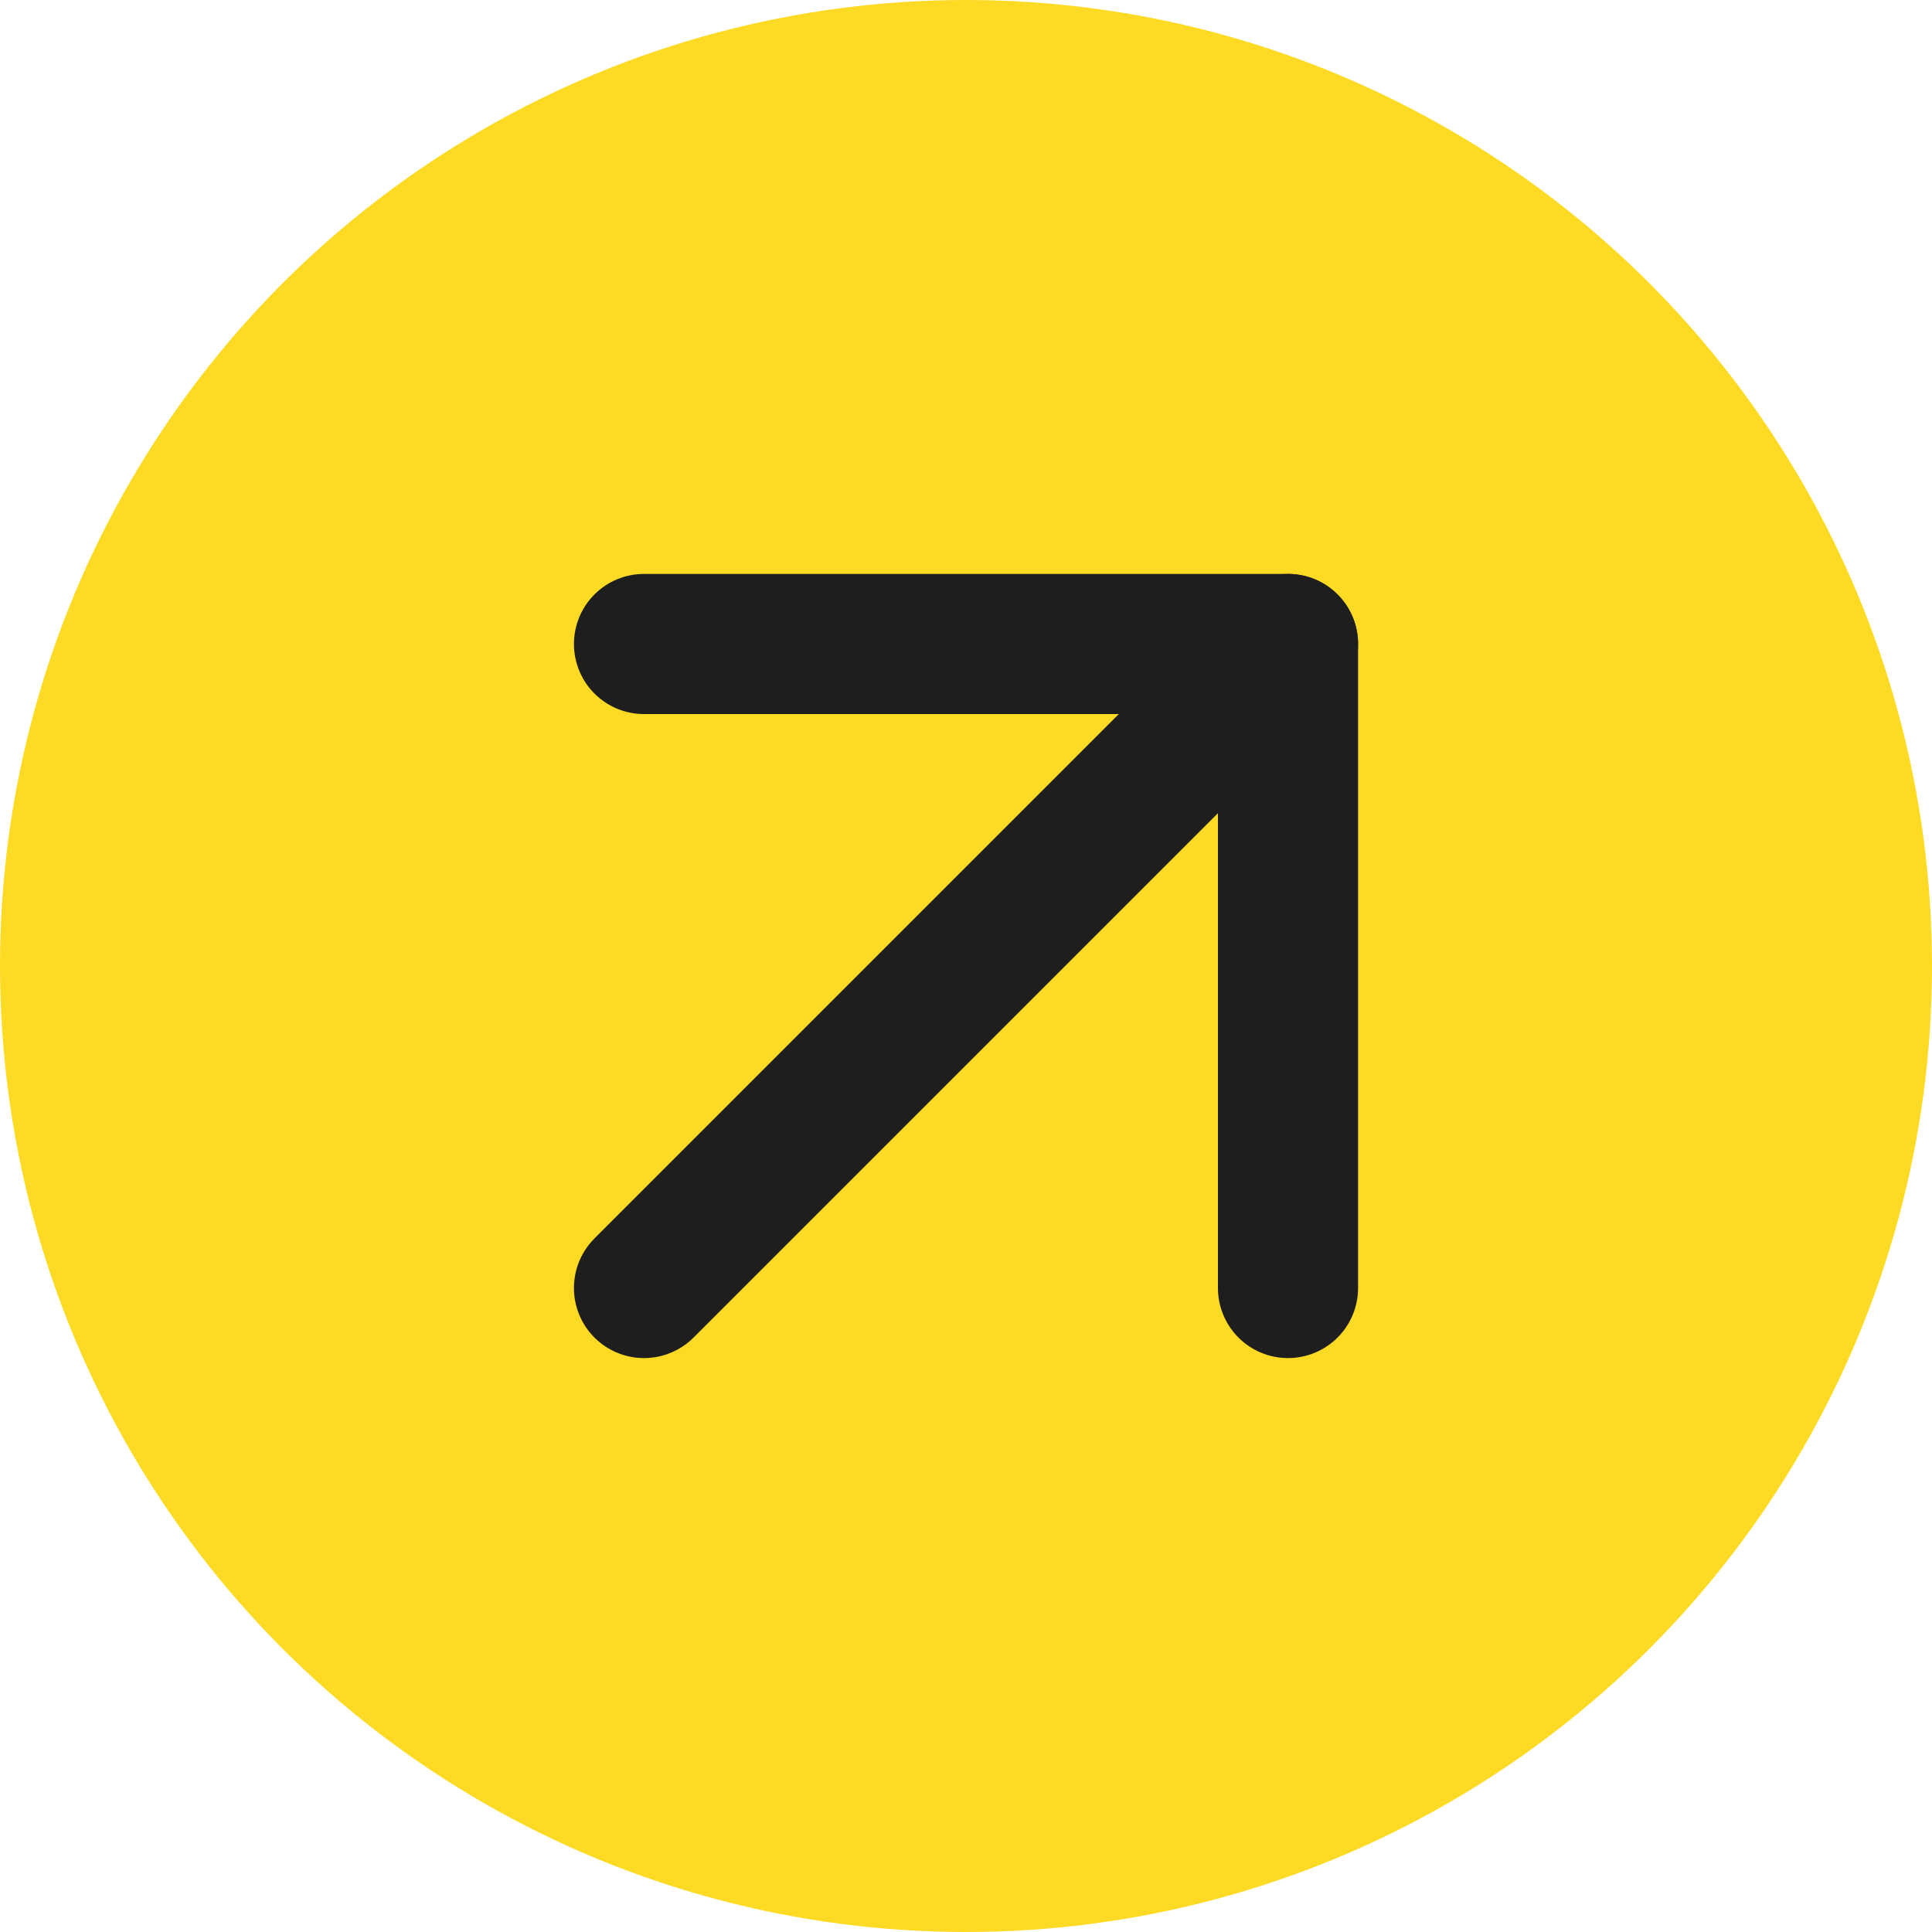
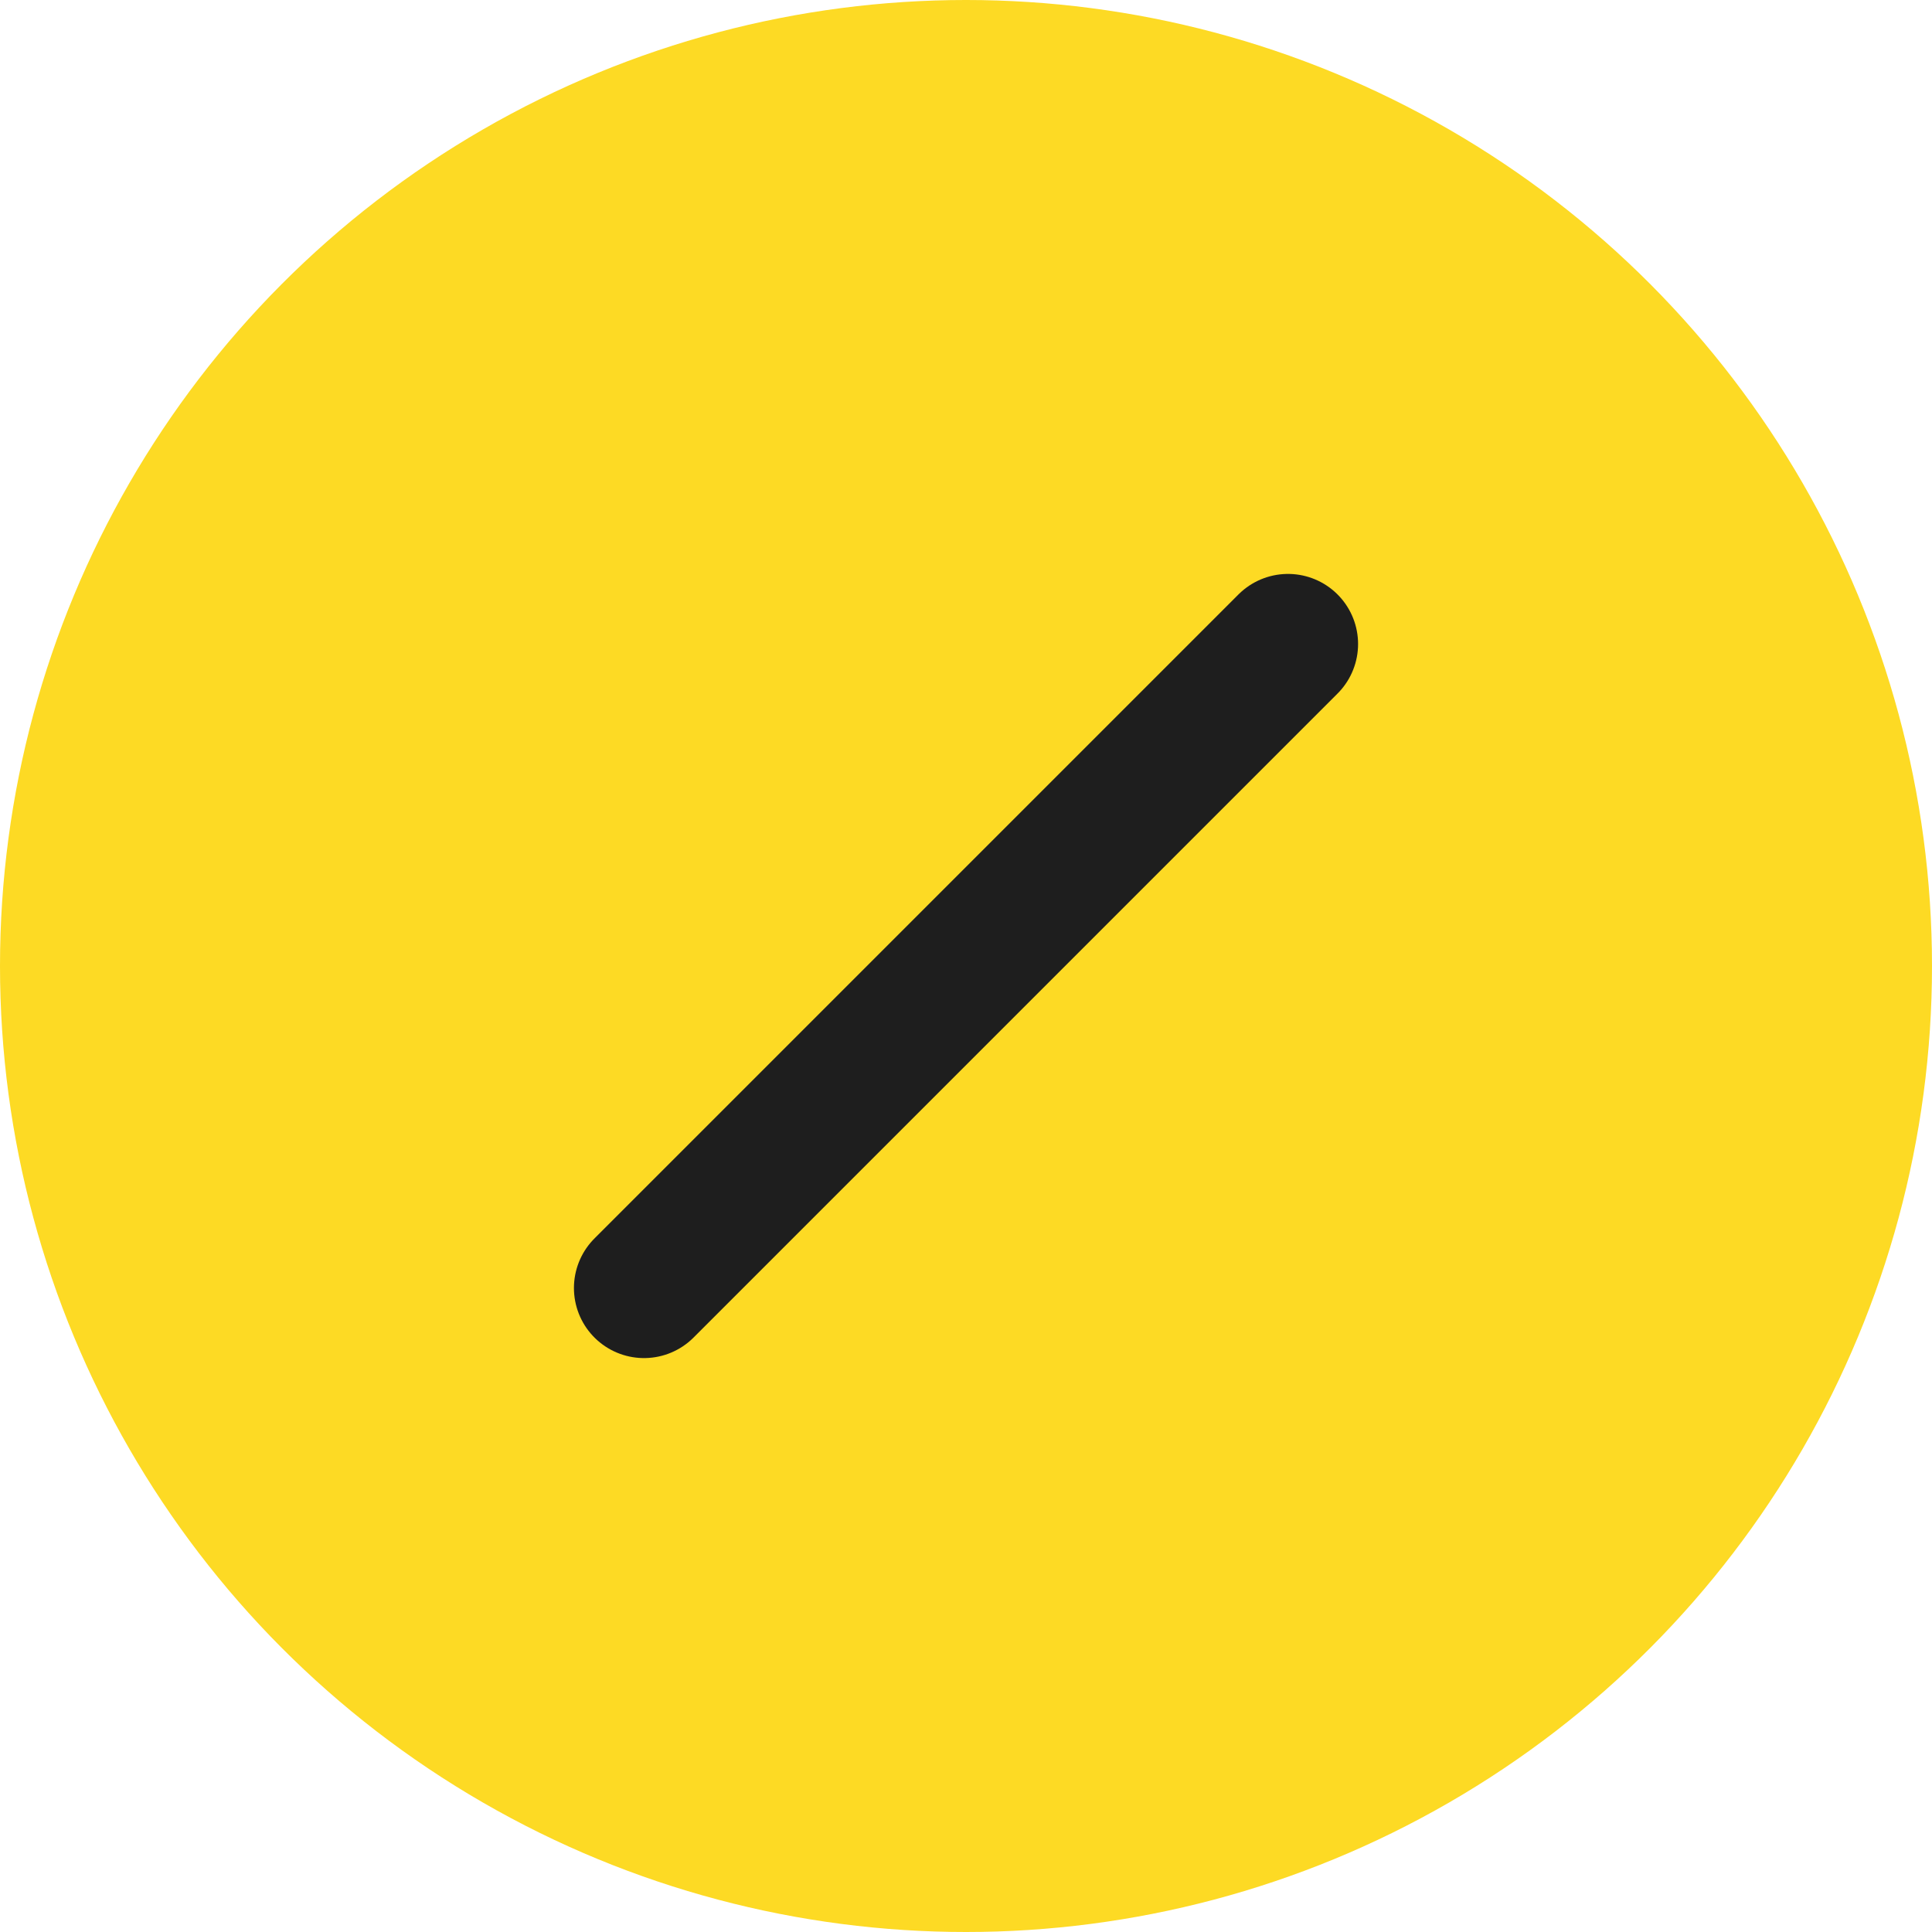
<svg xmlns="http://www.w3.org/2000/svg" width="193" height="193" viewBox="0 0 193 193" fill="none">
  <g clip-path="url(#clip0_822_162)">
    <circle cx="96.5" cy="96.5" r="96.5" fill="#FDDA24" />
    <path d="M64.334 128.667L128.667 64.333" stroke="#1E1E1E" stroke-width="14" stroke-linecap="round" stroke-linejoin="round" />
-     <path d="M64.334 64.333H128.667V128.667" stroke="#1E1E1E" stroke-width="14" stroke-linecap="round" stroke-linejoin="round" />
  </g>
  <defs>
    <clipPath id="clip0_822_162">
      <rect width="193" height="193" fill="white" />
    </clipPath>
  </defs>
</svg>